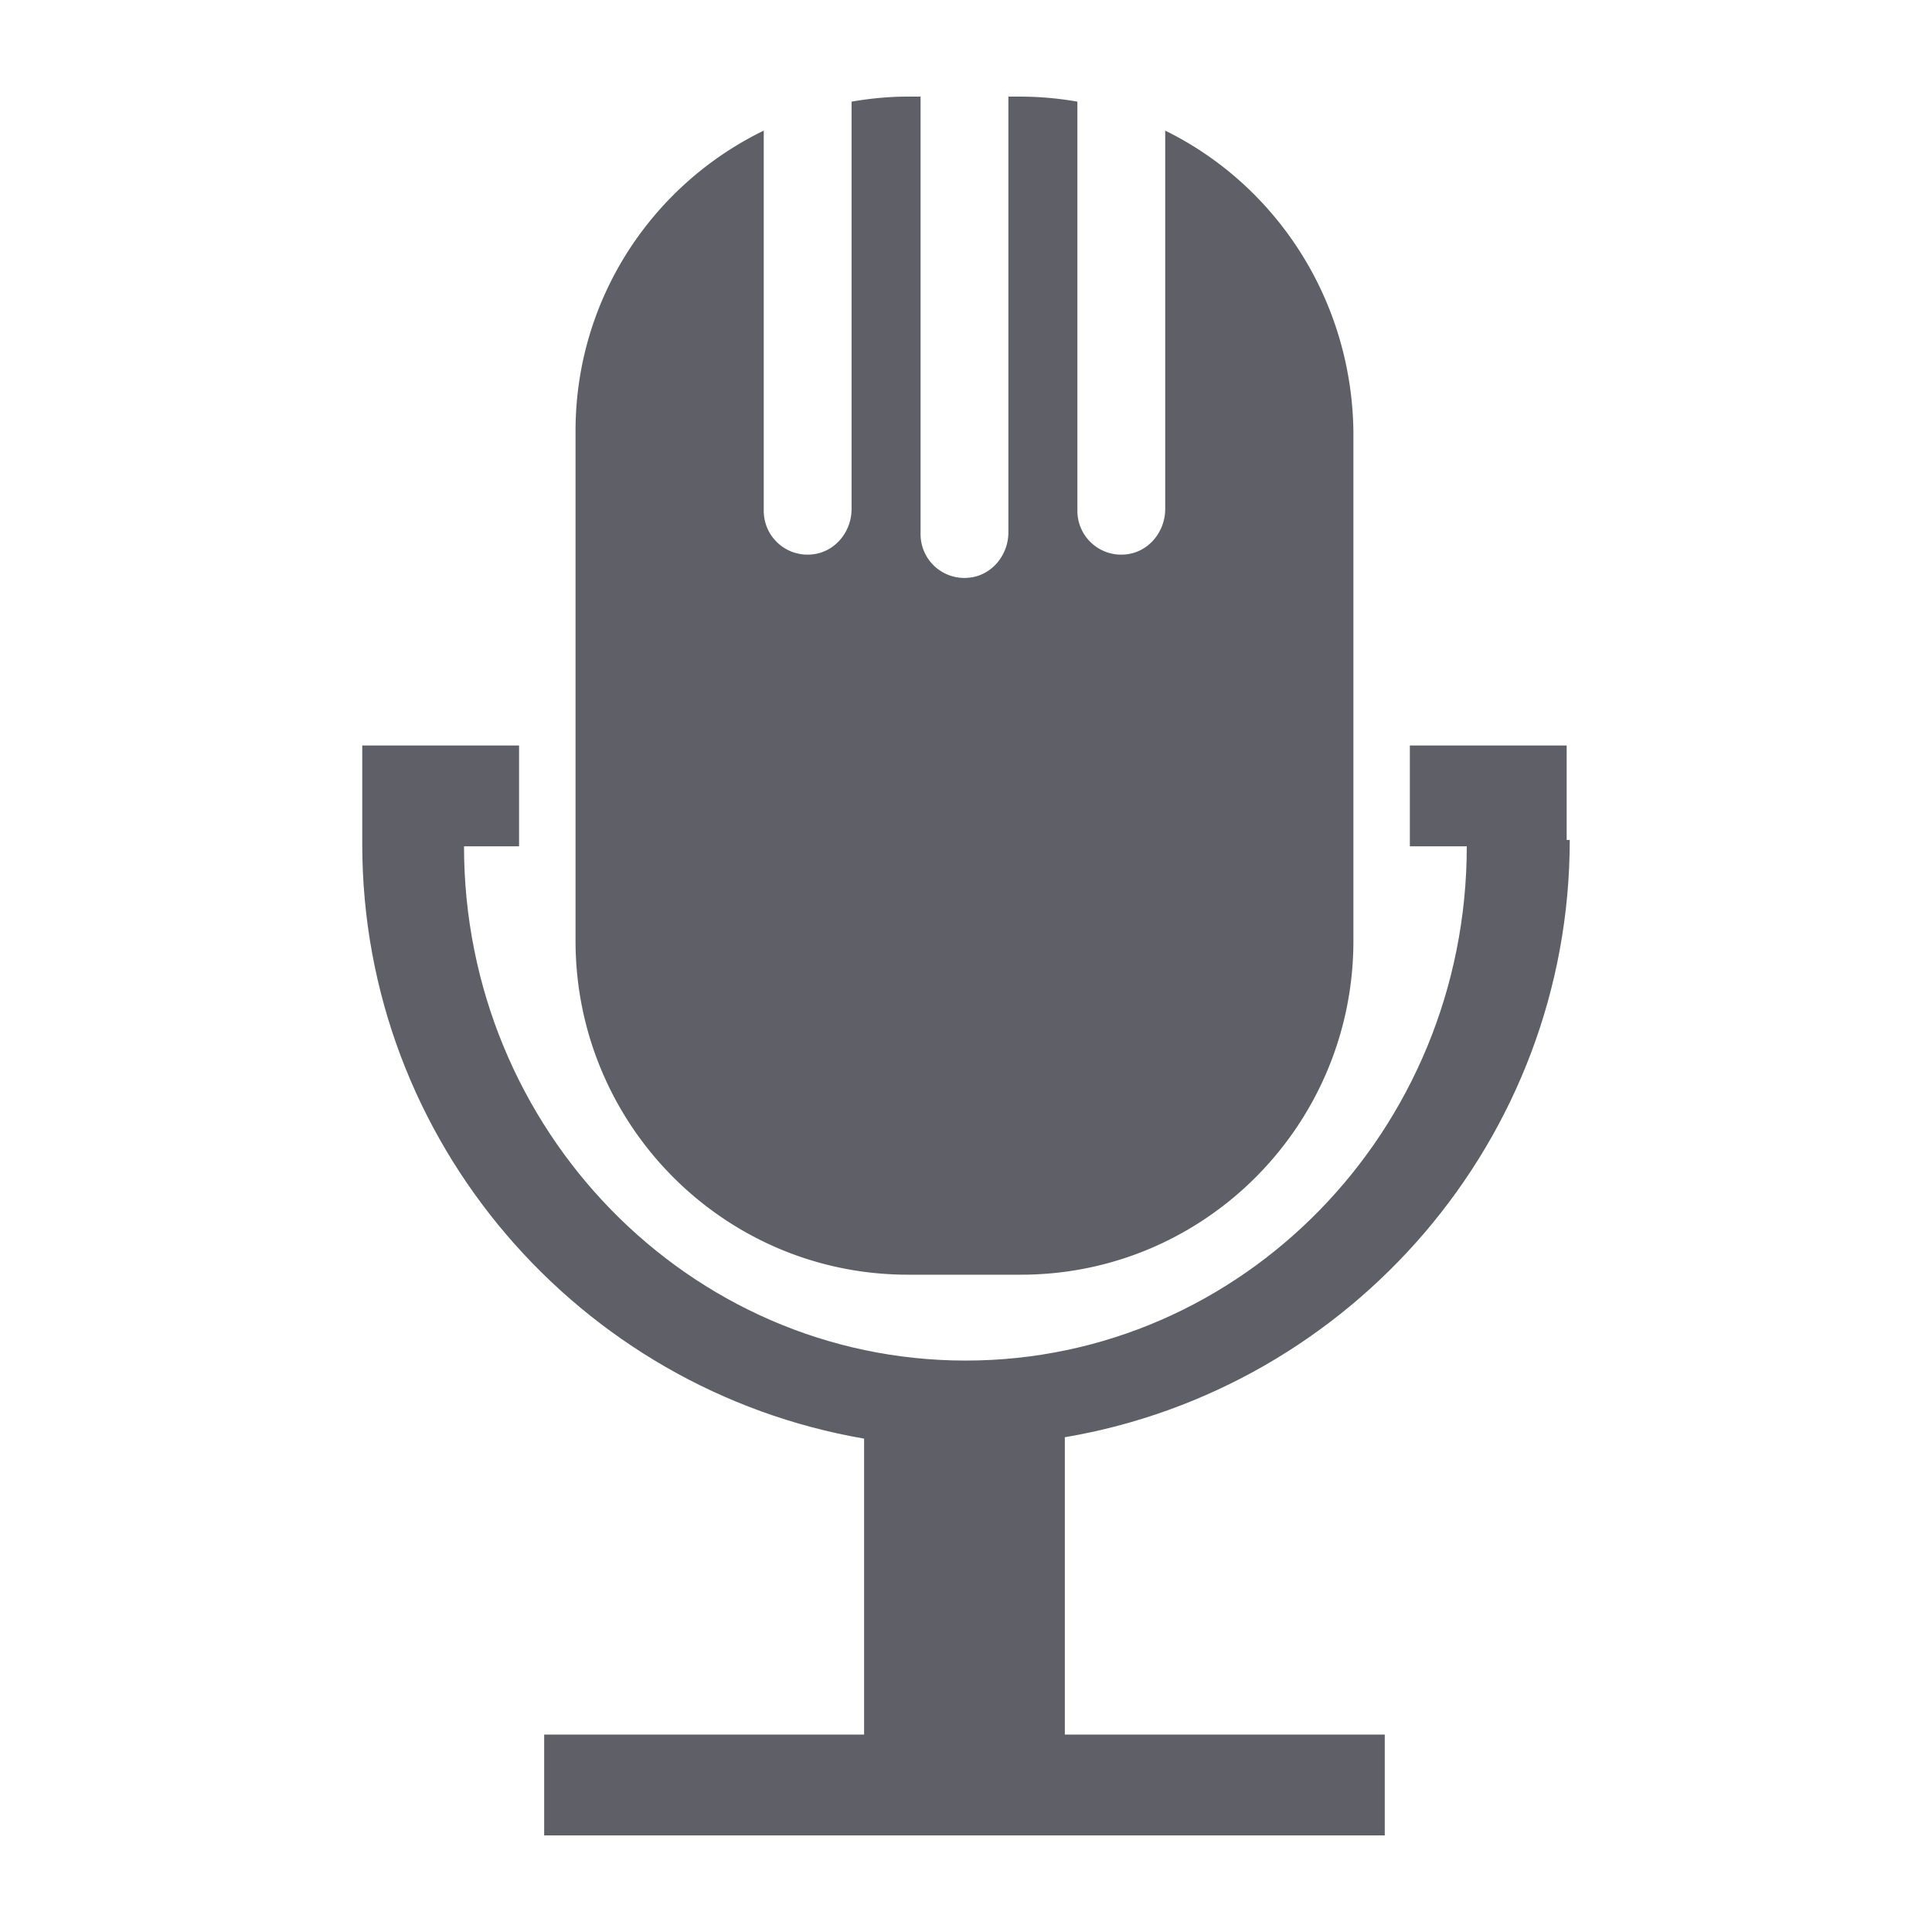
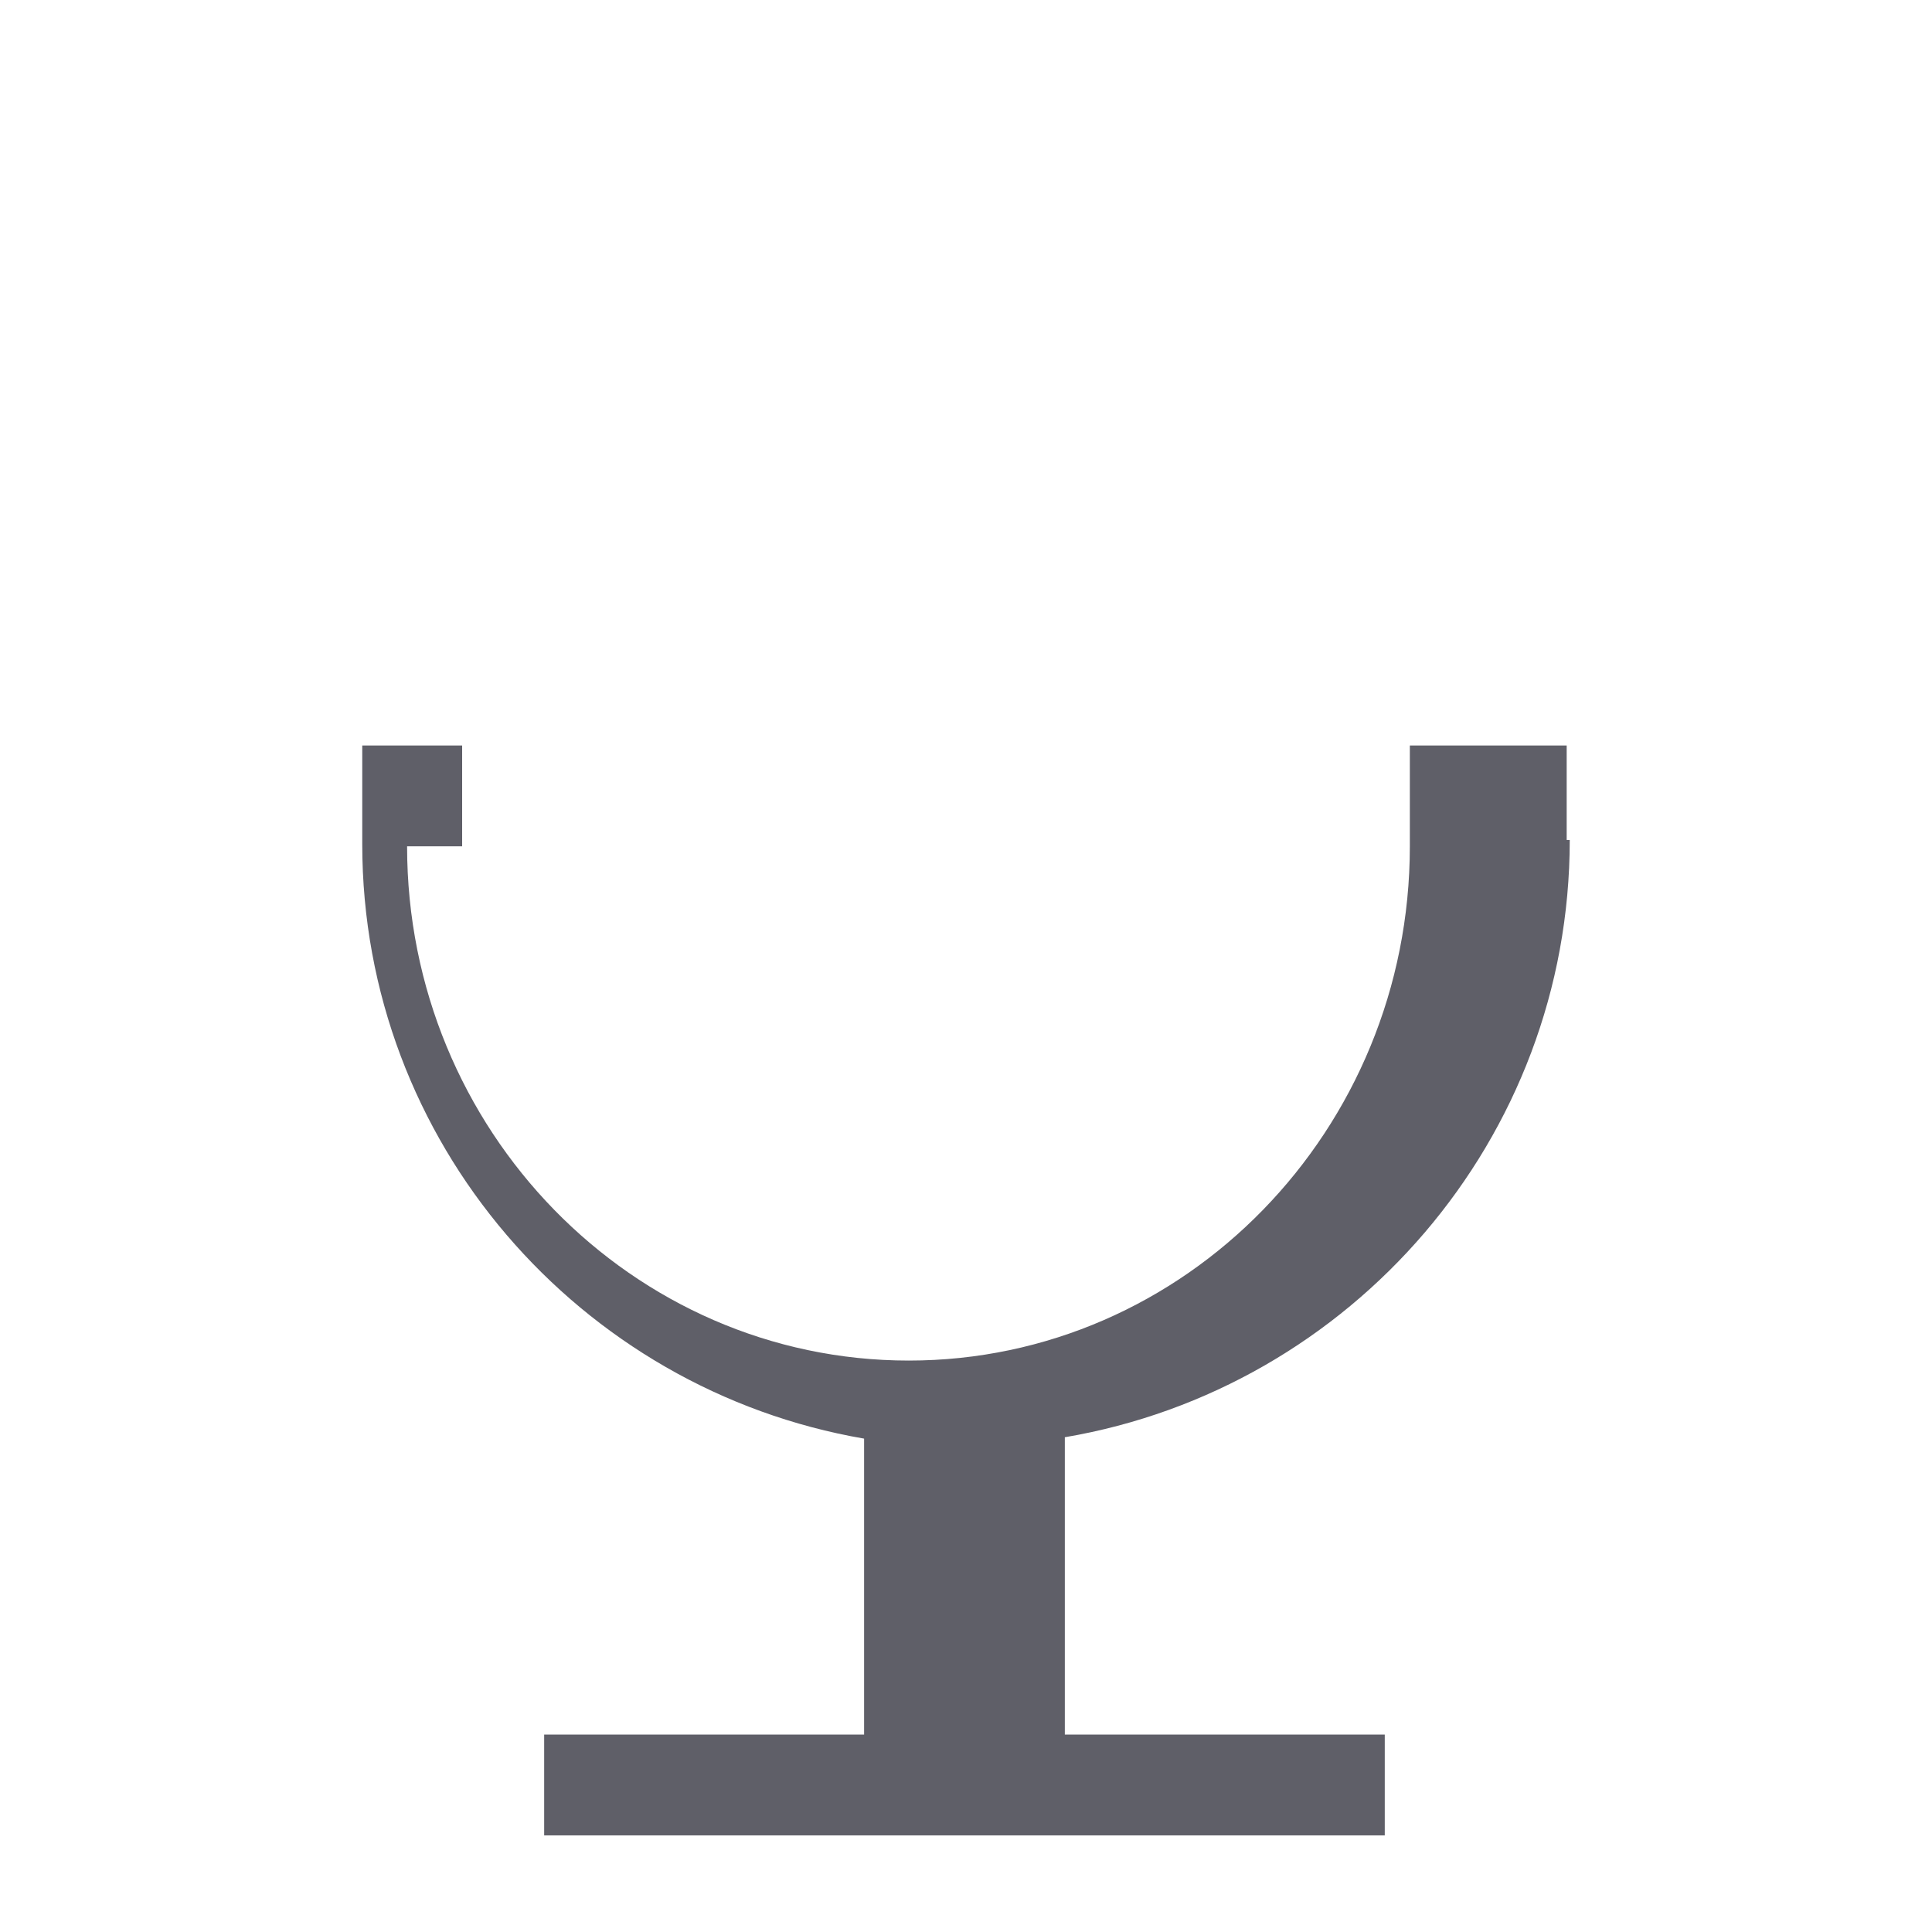
<svg xmlns="http://www.w3.org/2000/svg" data-bbox="37.5 10 125 180" viewBox="0 0 200 200" height="200" width="200" data-type="color">
  <g>
-     <path d="M120.622 13.522v39.172c0 2.353-1.706 4.446-4.036 4.692a4.532 4.532 0 0 1-5.055-4.538V10.522a34.782 34.782 0 0 0-5.844-.522h-1.299v45.107c0 2.353-1.706 4.446-4.036 4.692a4.532 4.532 0 0 1-5.055-4.538V10h-1.299c-2.013 0-3.961.196-5.844.522v42.172c0 2.353-1.706 4.446-4.036 4.692a4.532 4.532 0 0 1-5.055-4.538V13.522C67.528 19.13 59.579 30.935 59.579 44.63v52.761c0 19.09 15.409 34.565 34.418 34.565h11.689c19.008 0 34.418-15.475 34.418-34.565V44.63c-.194-13.695-8.064-25.5-19.482-31.108z" fill="#5F5F68" data-color="1" />
-     <path d="M162.5 86.957h-.318v-9.783h-16.235v10.435h5.893c0 29.377-23.248 53.237-51.87 53.237s-51.935-23.86-51.935-53.237h5.699V77.174H37.5v10.213c0 30.834 22.488 56.465 51.951 61.539v30.639H56.332V190h87.018v-10.435h-33.119v-30.782c29.643-5.033 52.269-30.848 52.269-61.826z" fill="#5F5F68" data-color="1" />
+     <path d="M162.5 86.957h-.318v-9.783h-16.235v10.435c0 29.377-23.248 53.237-51.87 53.237s-51.935-23.86-51.935-53.237h5.699V77.174H37.5v10.213c0 30.834 22.488 56.465 51.951 61.539v30.639H56.332V190h87.018v-10.435h-33.119v-30.782c29.643-5.033 52.269-30.848 52.269-61.826z" fill="#5F5F68" data-color="1" />
  </g>
</svg>